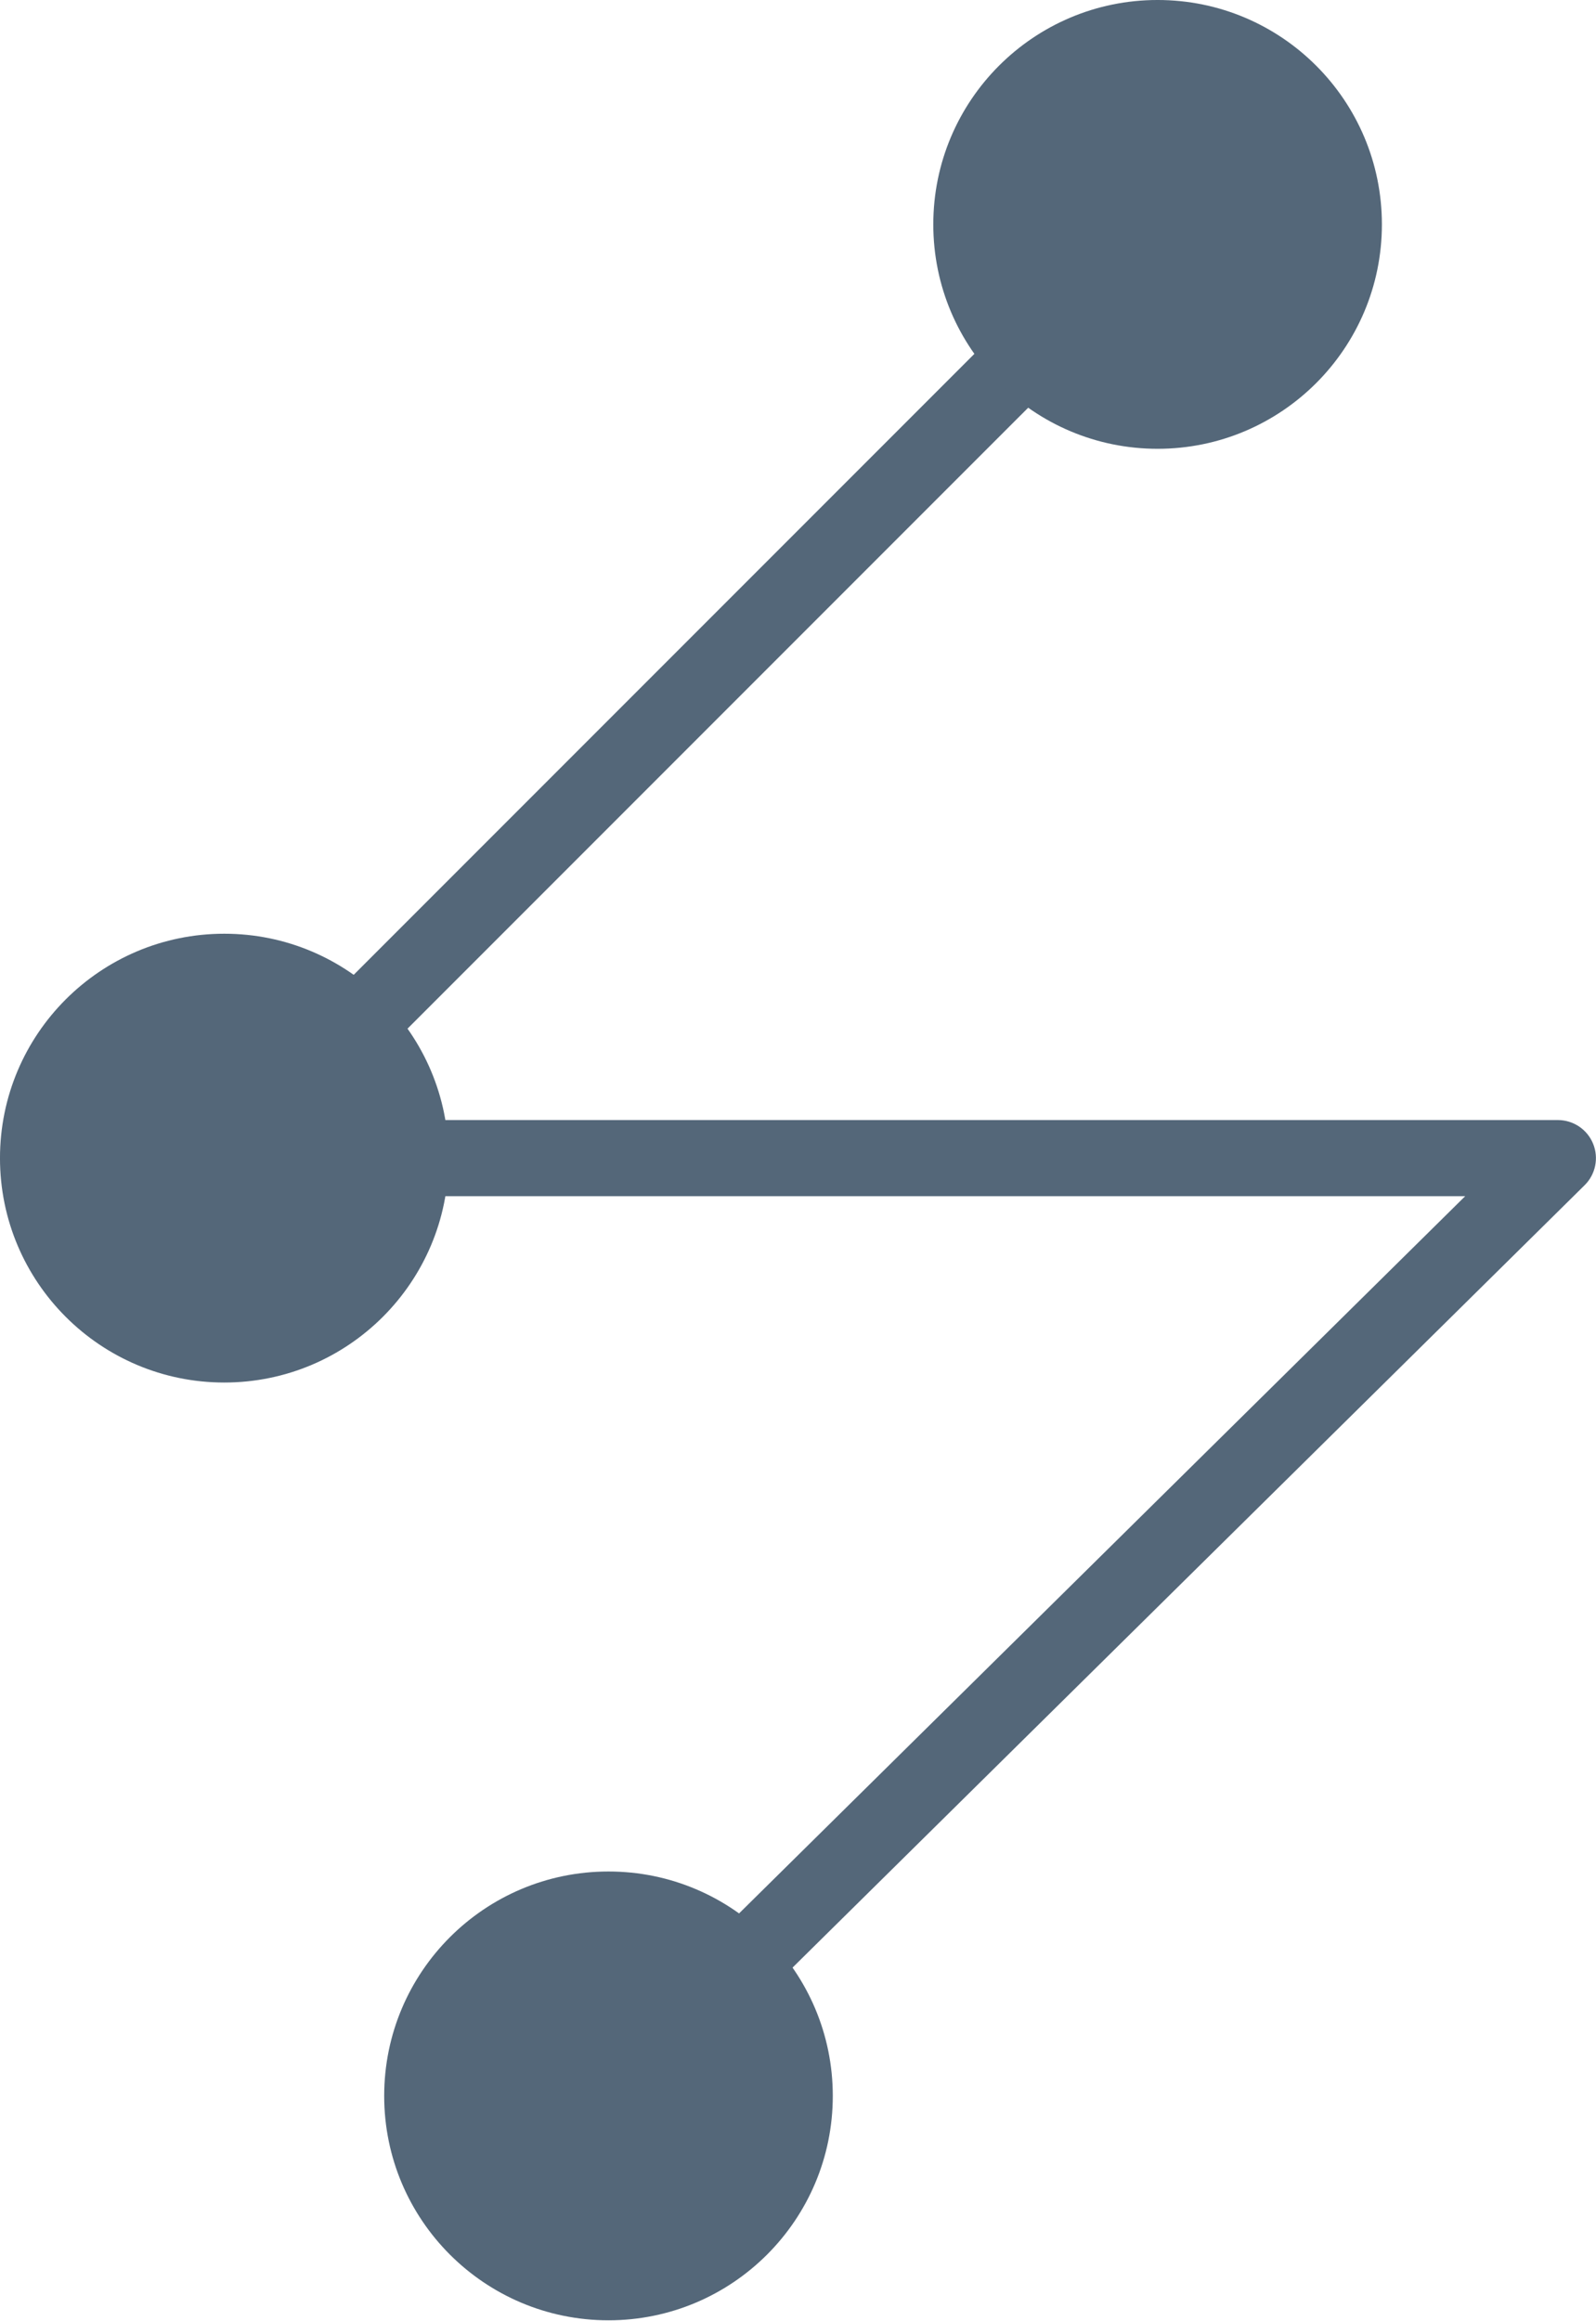
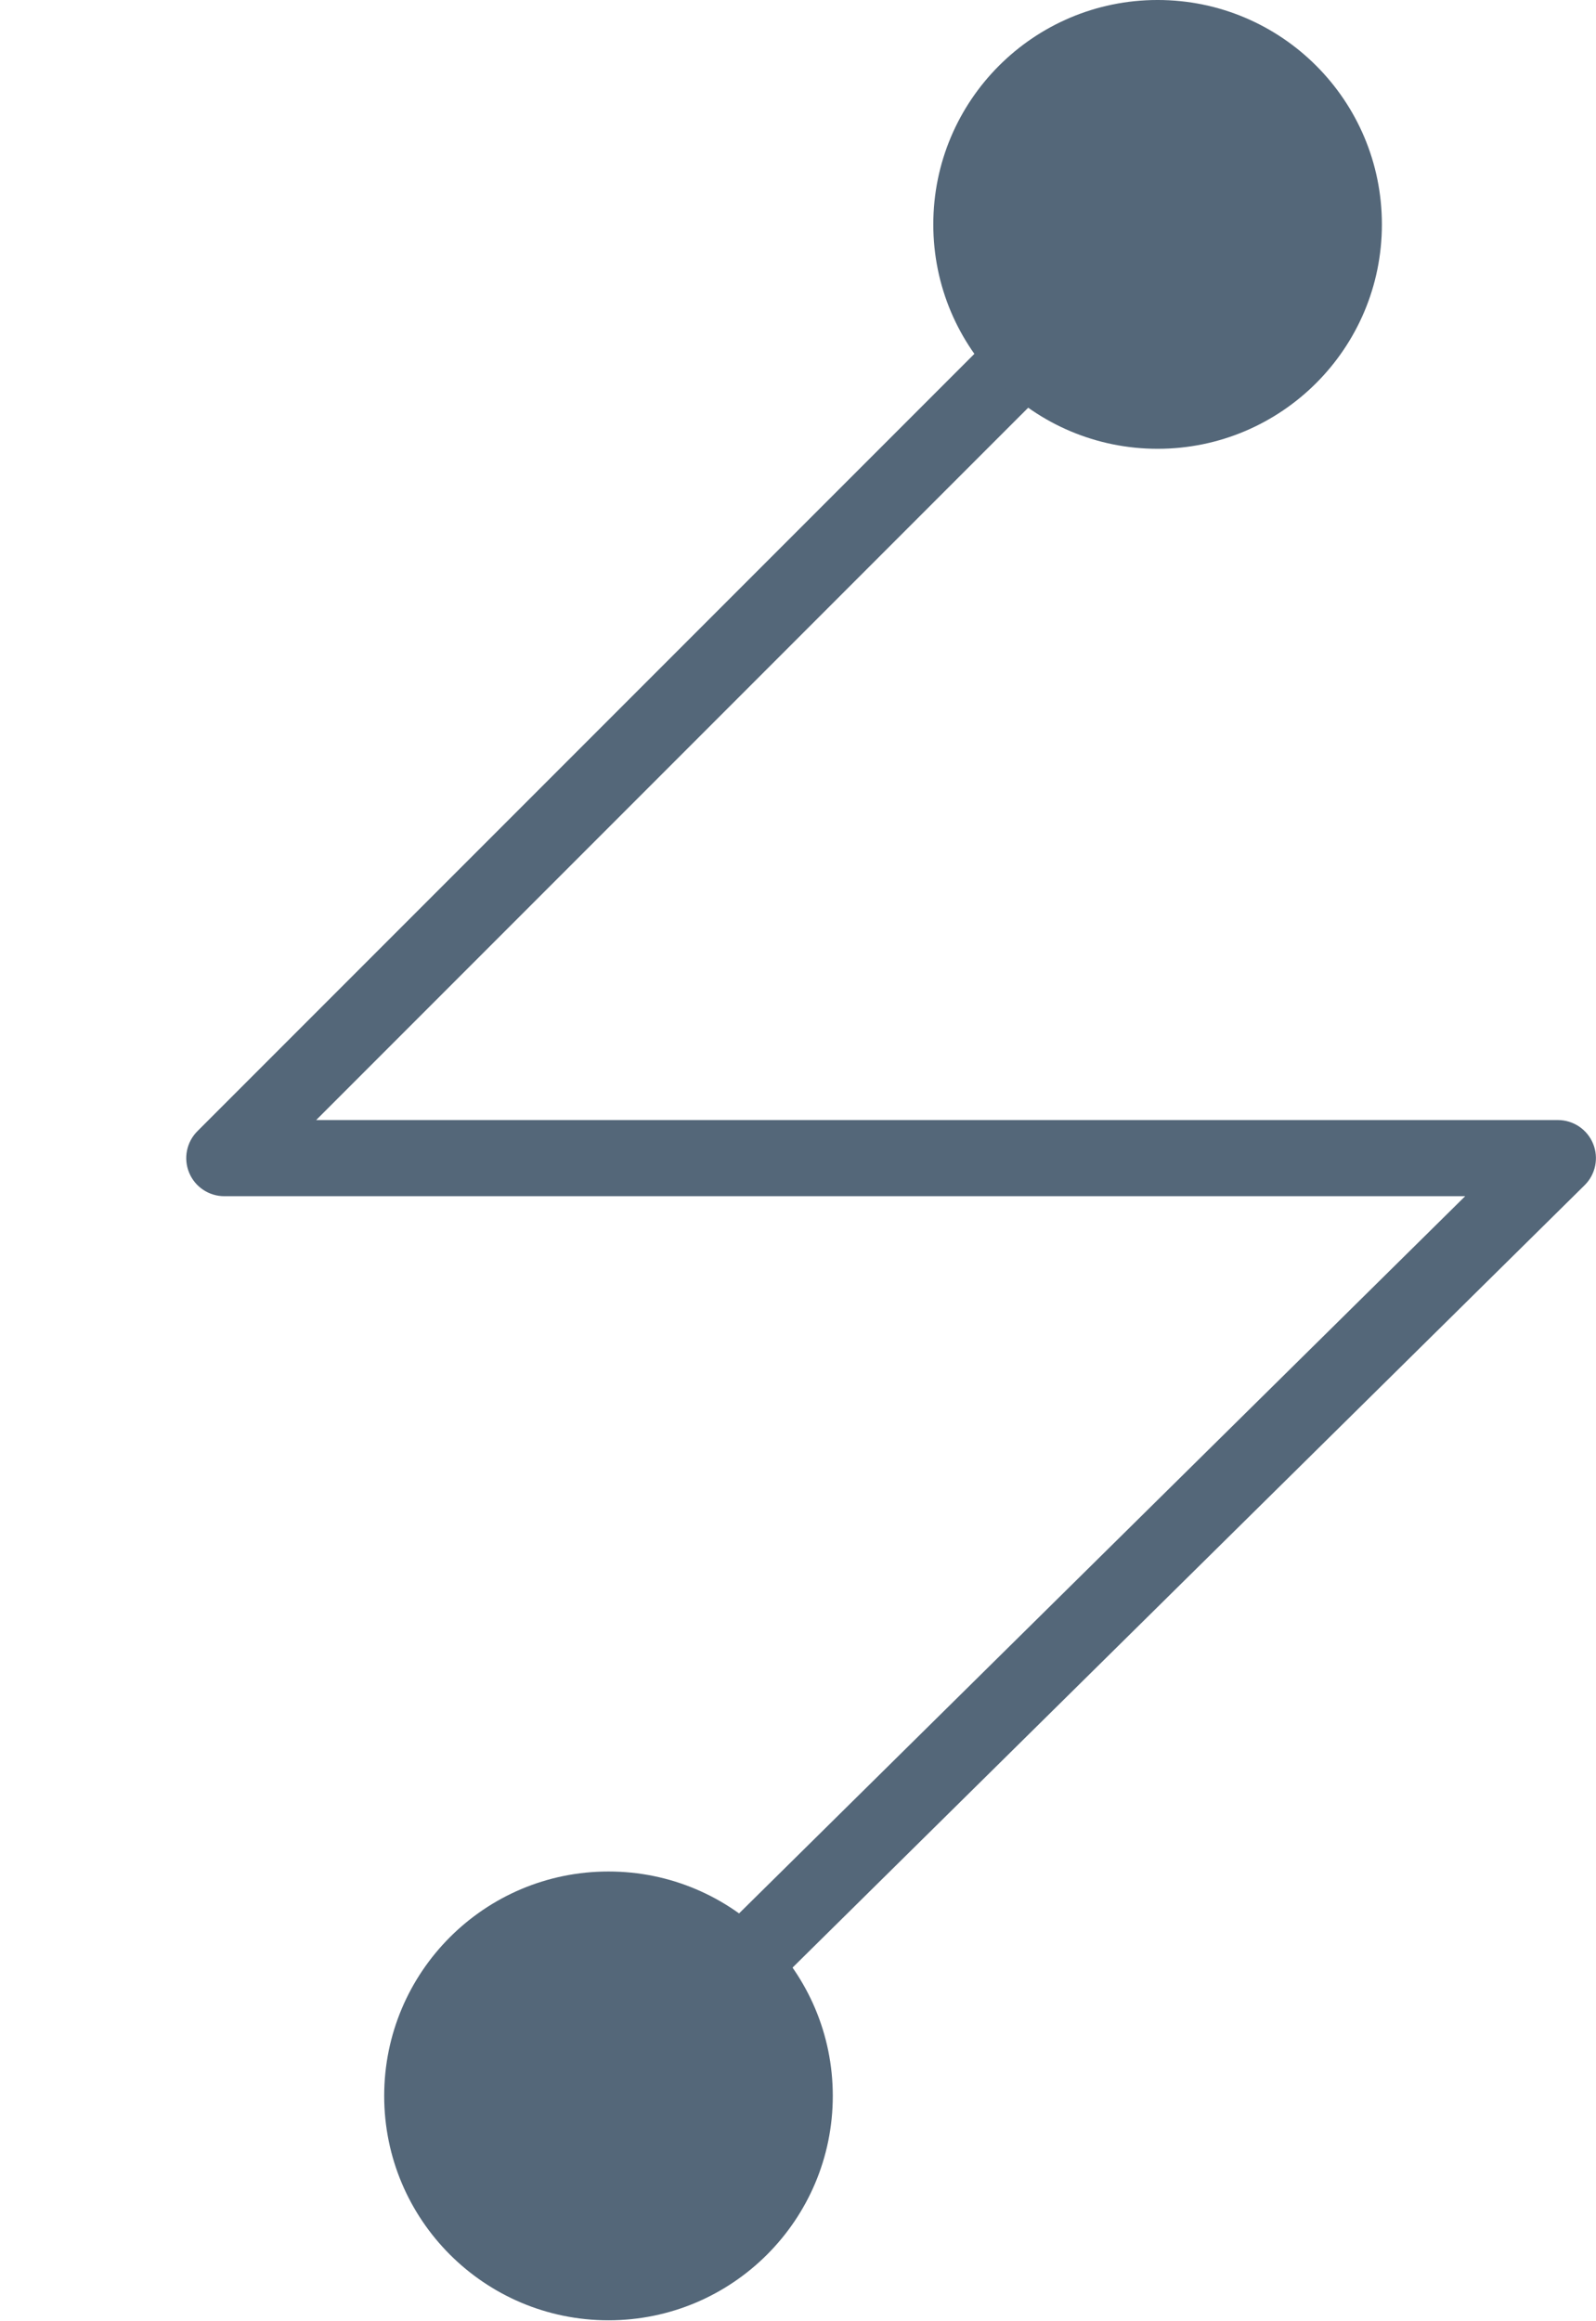
<svg xmlns="http://www.w3.org/2000/svg" width="100%" height="100%" viewBox="0 0 1360 1977" version="1.1" xml:space="preserve" style="fill-rule:evenodd;clip-rule:evenodd;stroke-linejoin:round;stroke-miterlimit:2;">
  <g transform="matrix(6.489,0,0,6.489,-956.791,-253.707)">
    <path d="M230.867,317.76C228.904,319.698 225.737,319.677 223.8,317.715C221.862,315.752 221.882,312.585 223.845,310.647L339.853,196.111L176.903,196.111C174.881,196.111 173.059,194.893 172.286,193.026C171.512,191.159 171.94,189.009 173.369,187.58L295.93,65.019C297.88,63.069 301.047,63.069 302.997,65.019C304.947,66.97 304.947,70.136 302.997,72.087L188.967,186.116L352.027,186.116C354.054,186.116 355.881,187.341 356.65,189.216C357.42,191.091 356.981,193.246 355.538,194.67L230.867,317.76Z" style="fill:#546779;" />
  </g>
  <g transform="matrix(6.489,0,0,6.489,-2093.18,-253.707)">
-     <circle cx="352.027" cy="191.114" r="29.455" style="fill:#546779;" />
-   </g>
+     </g>
  <g transform="matrix(6.489,0,0,6.489,-1297.88,-1049.01)">
    <circle cx="352.027" cy="191.114" r="29.455" style="fill:#546779;" />
  </g>
  <g transform="matrix(6.489,0,0,6.489,-1765.79,545.027)">
    <circle cx="352.027" cy="191.114" r="29.455" style="fill:#546779;" />
  </g>
</svg>